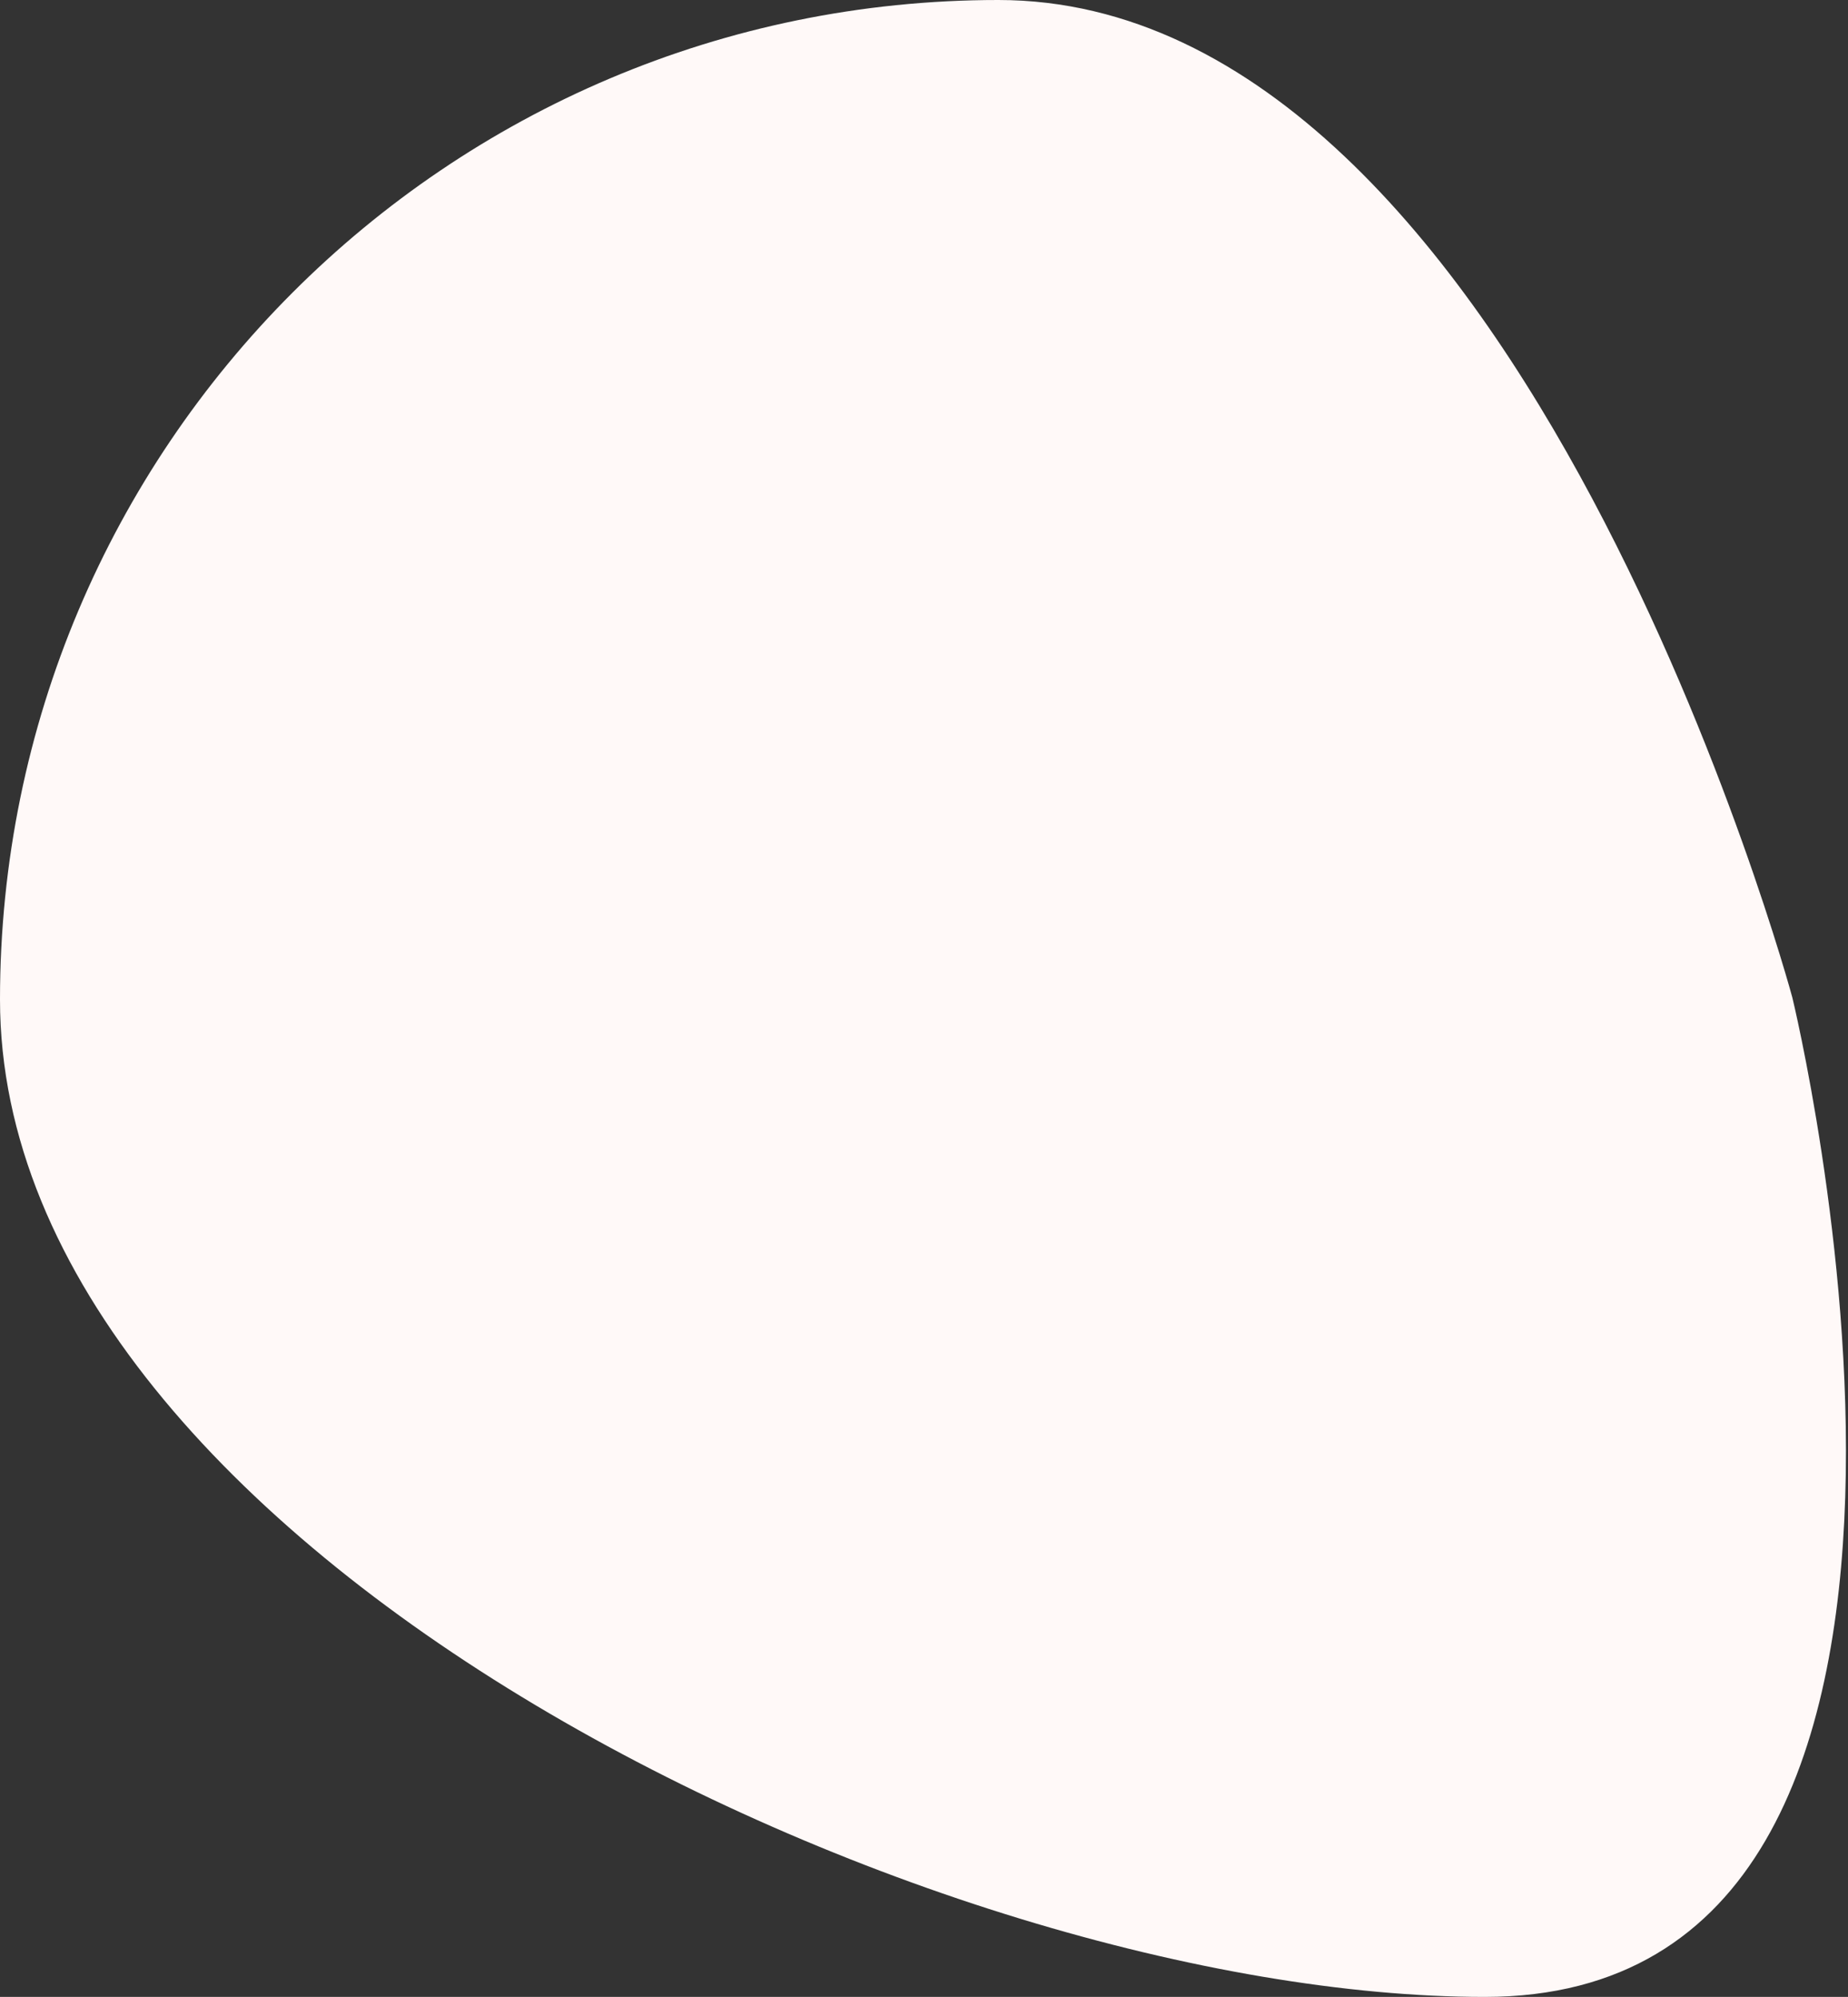
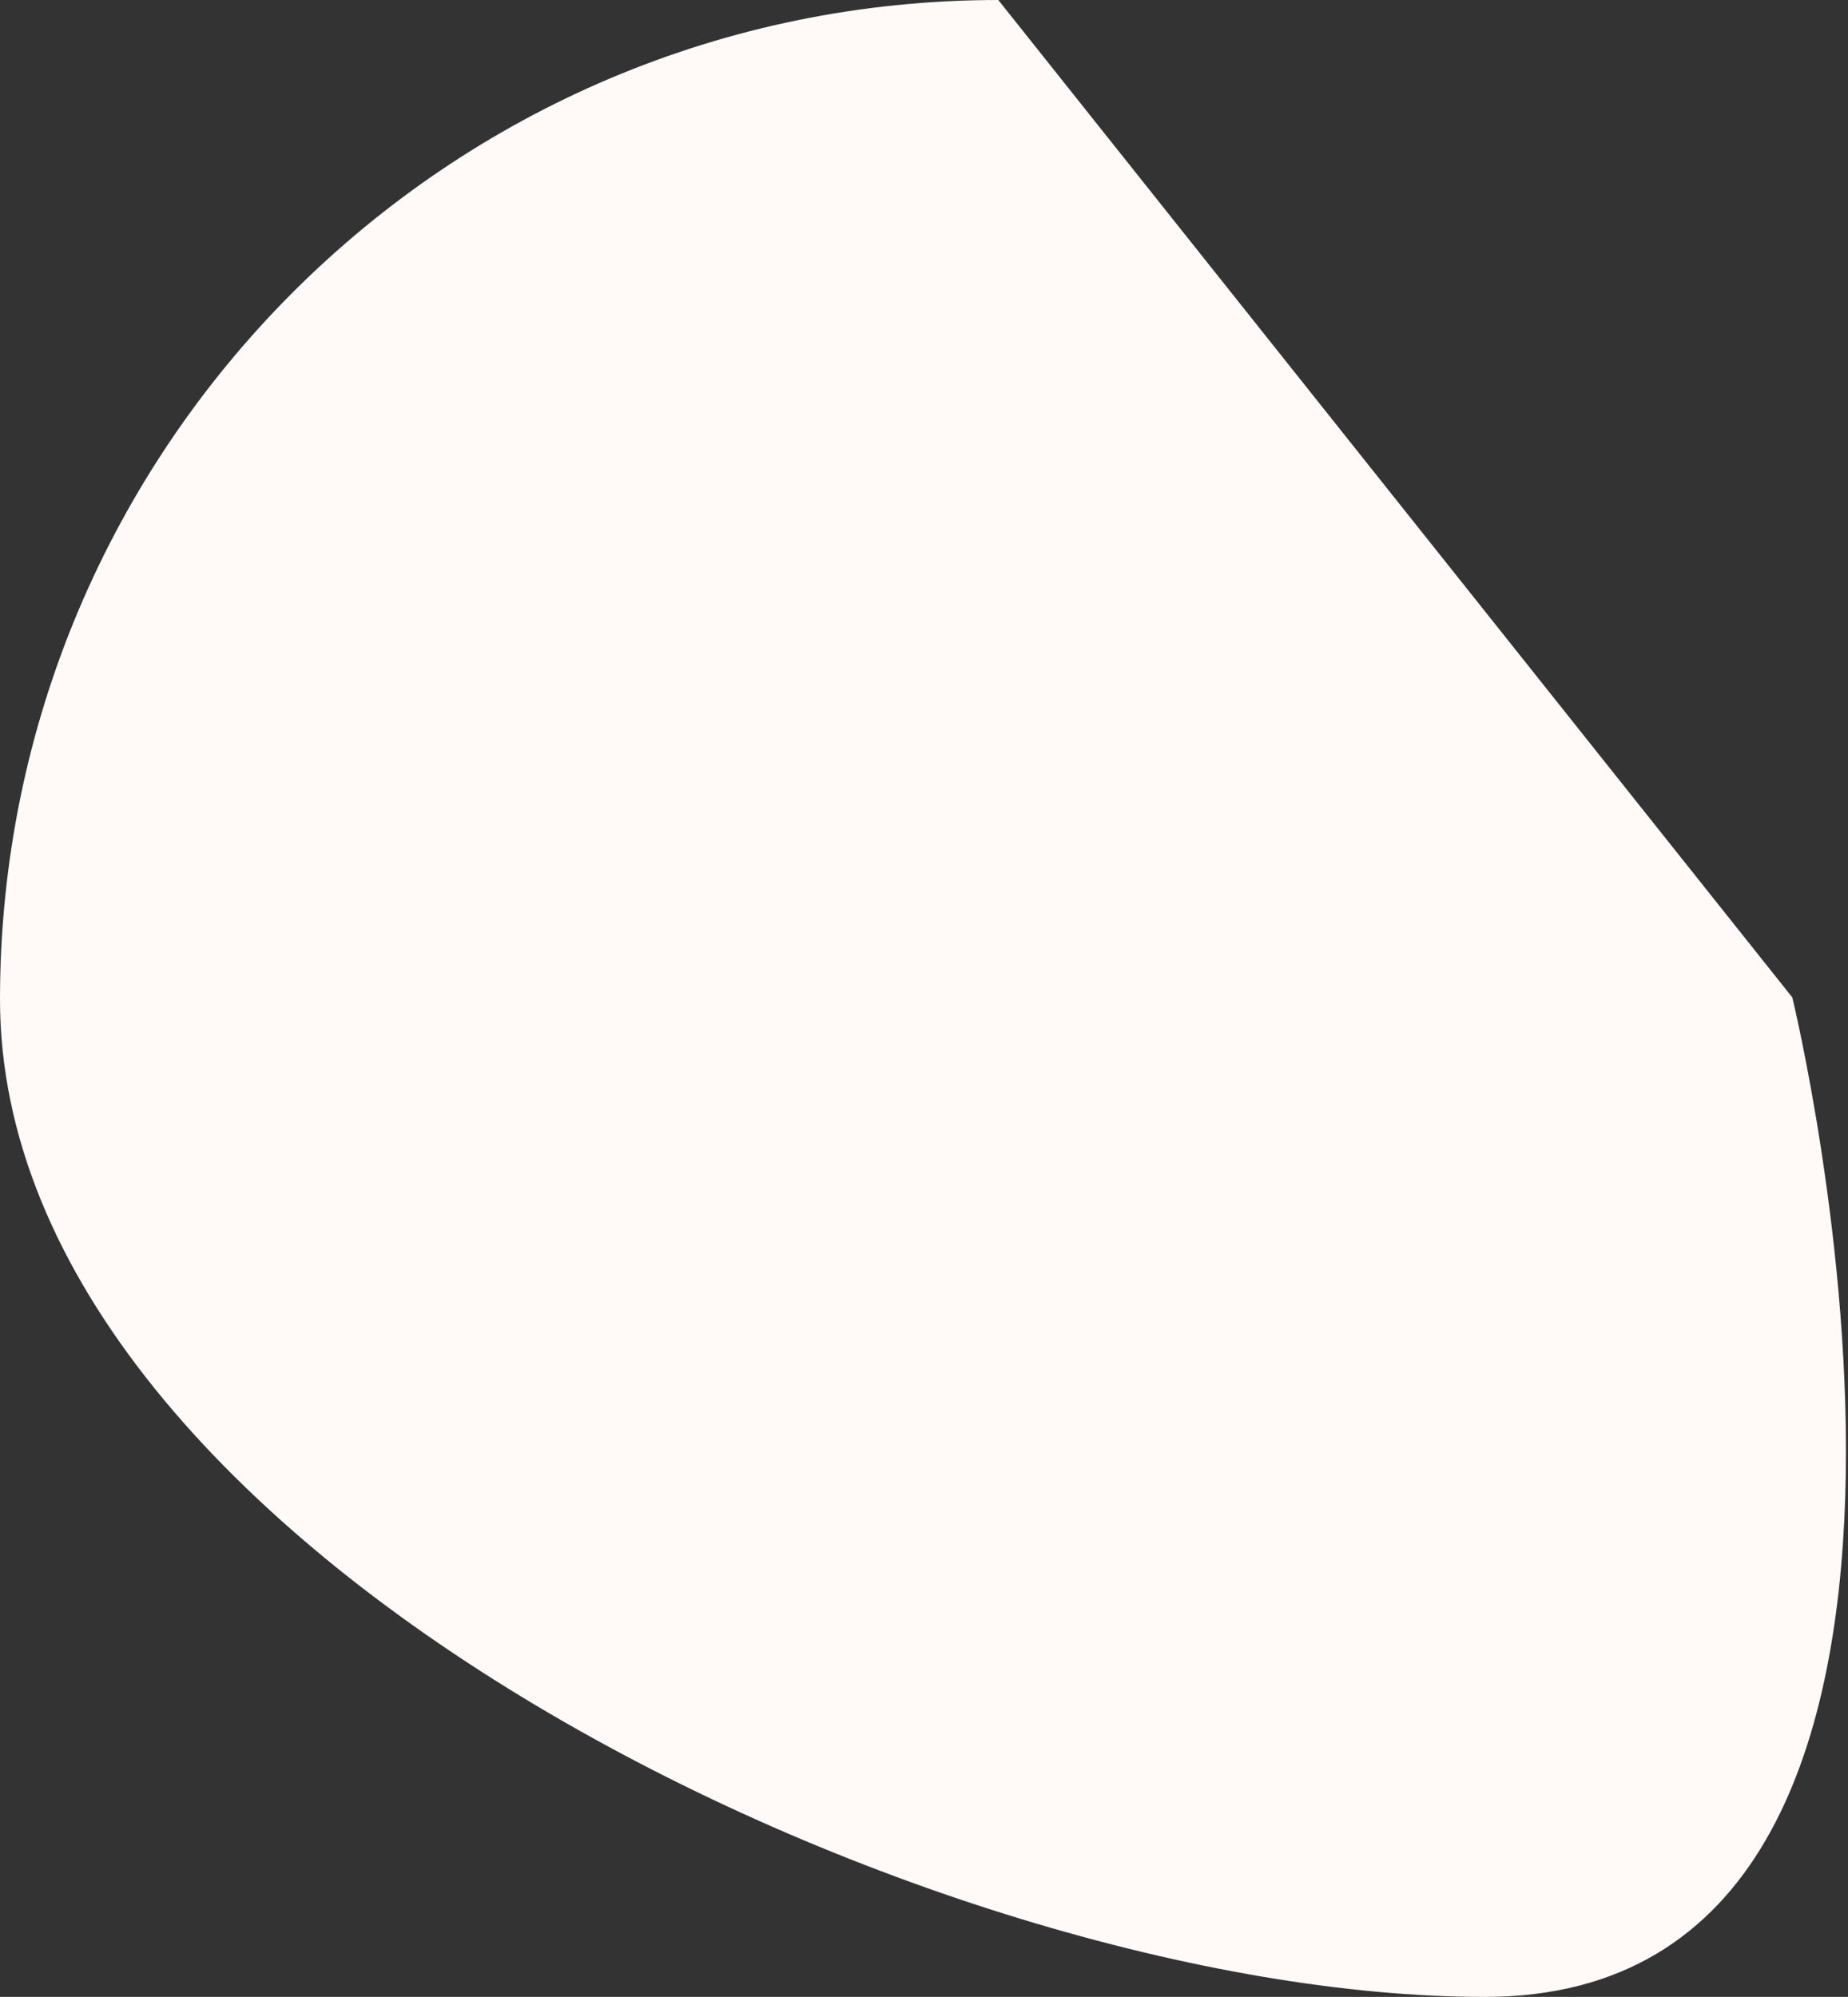
<svg xmlns="http://www.w3.org/2000/svg" width="896" height="968" fill="none">
  <rect width="100%" height="100%" fill="#333333" stroke="none" />
-   <path fill="#FFF9F8" d="M869 483.5S987.153 968 719.833 968 0 752.082 0 484.5 216.706 0 484.026 0C738.698 0 869 483.5 869 483.5z" />
+   <path fill="#FFF9F8" d="M869 483.5S987.153 968 719.833 968 0 752.082 0 484.5 216.706 0 484.026 0z" />
</svg>